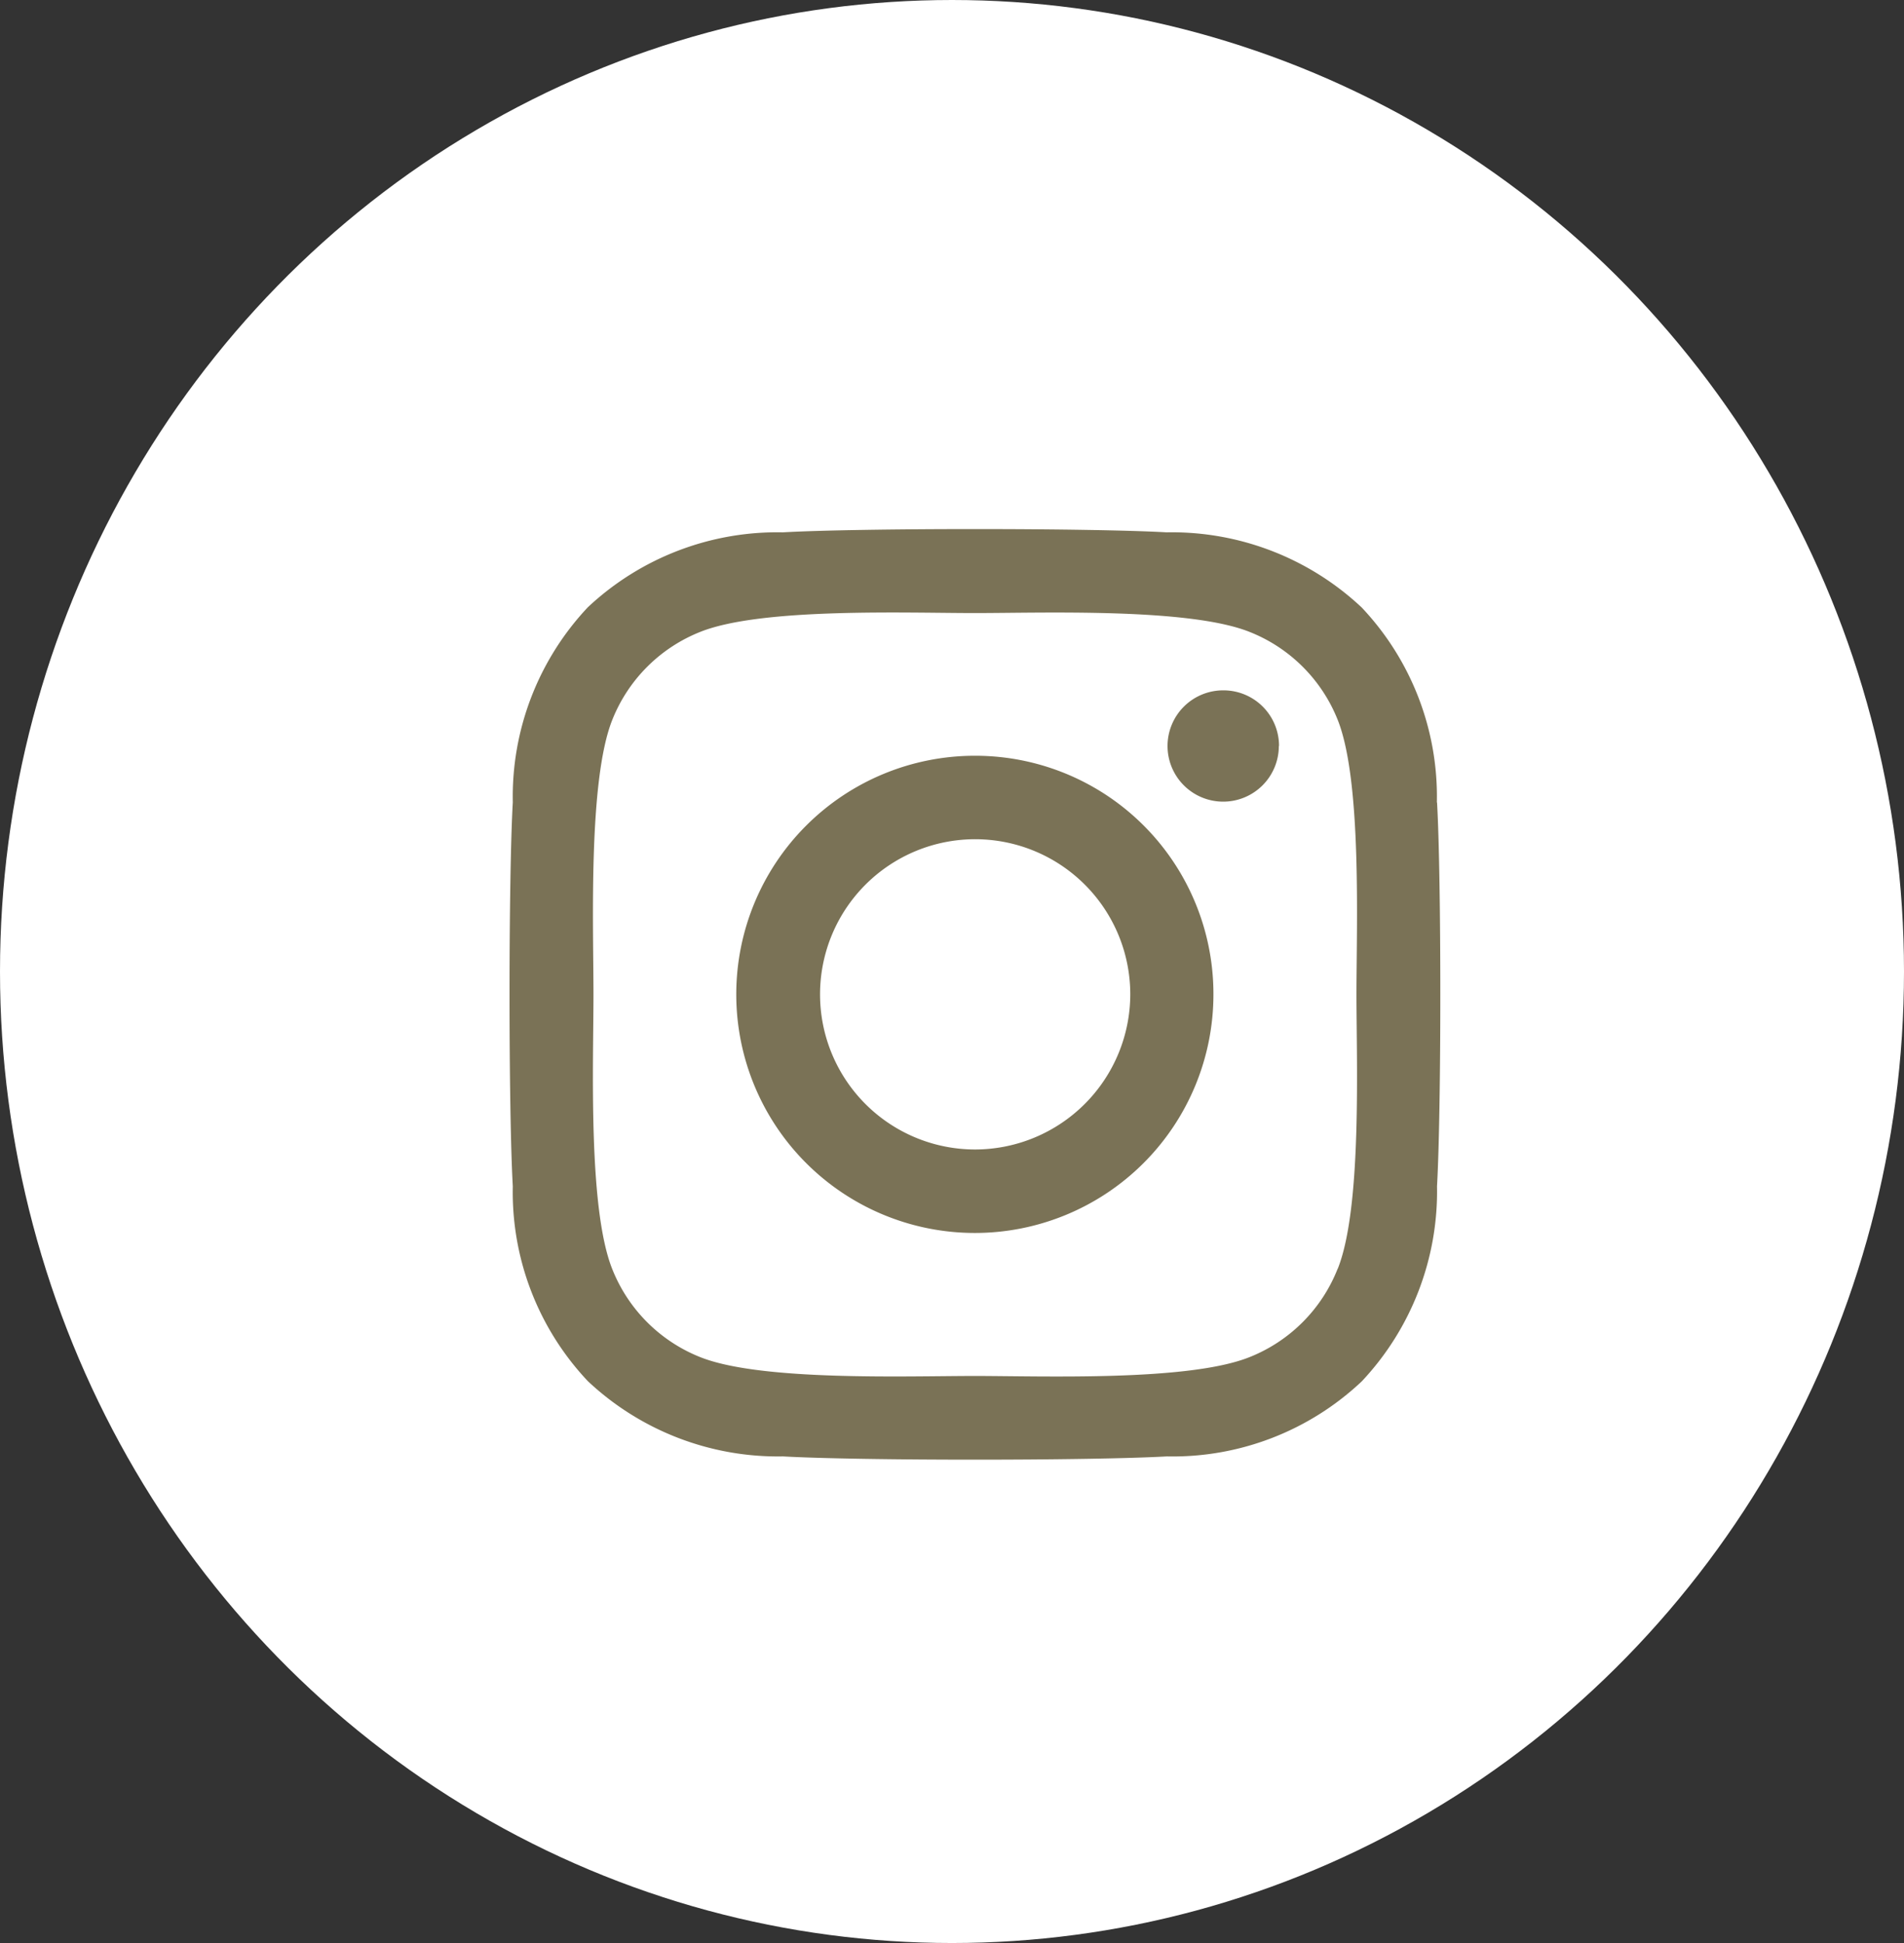
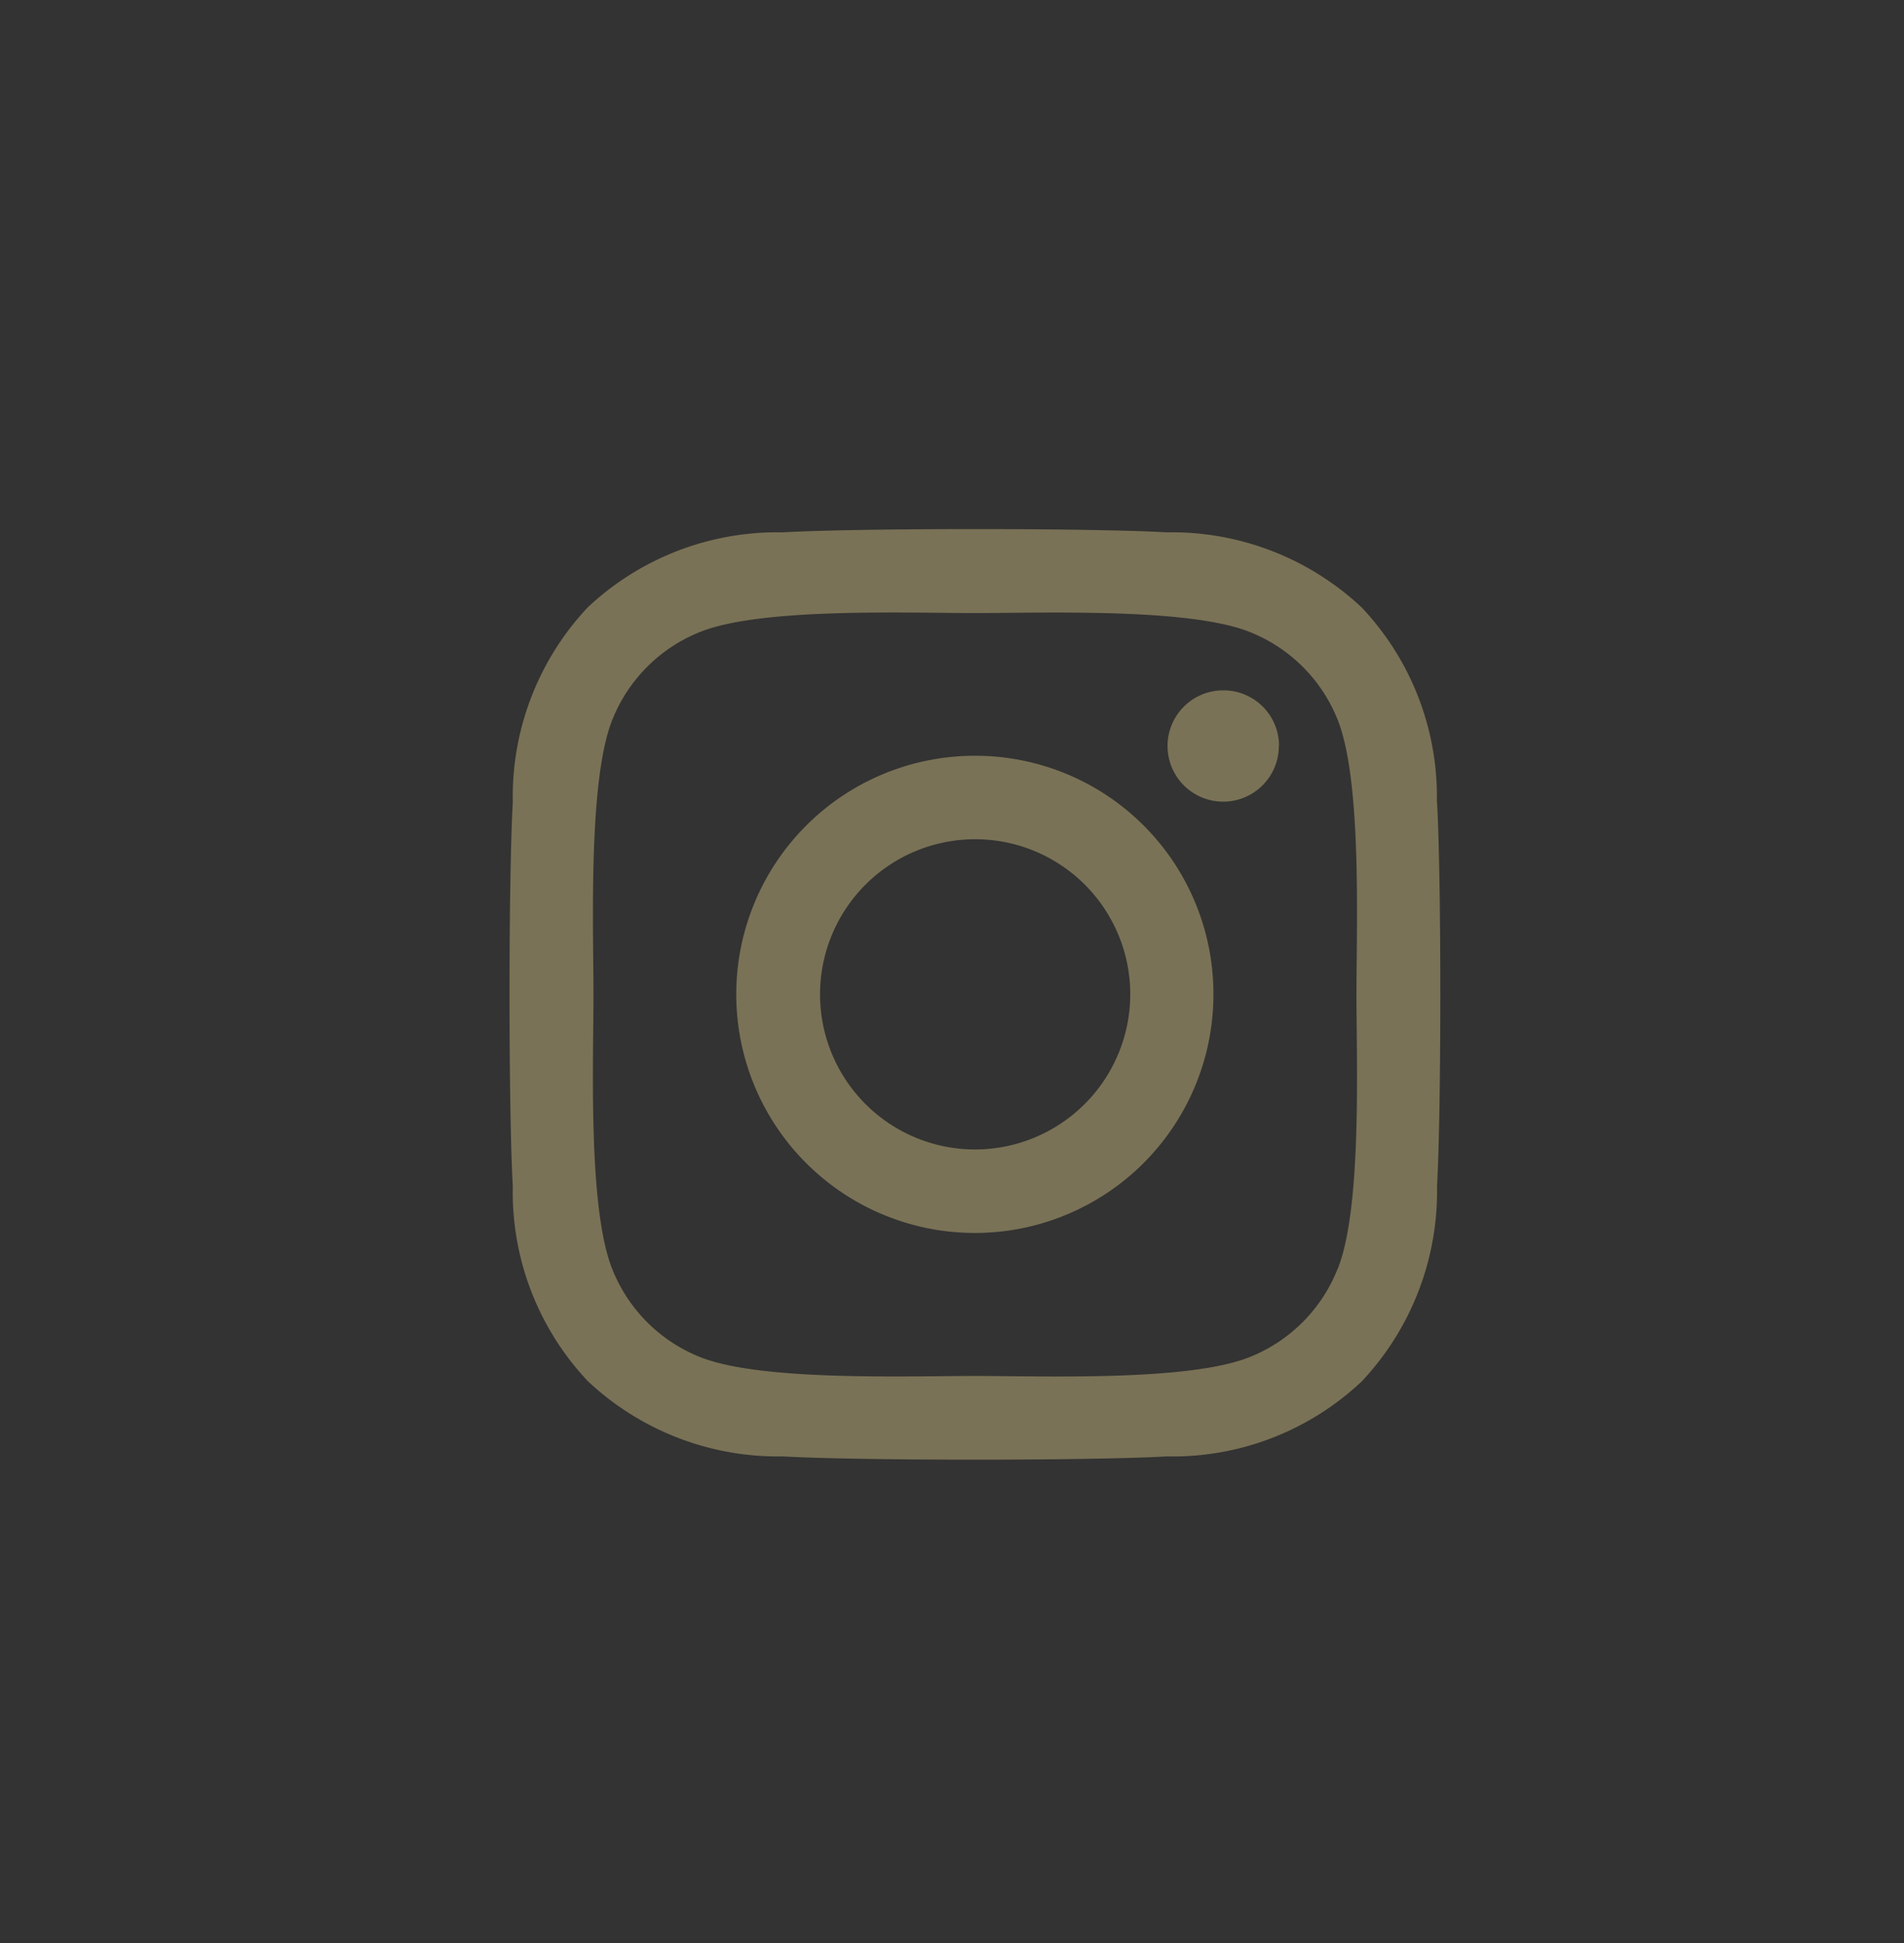
<svg xmlns="http://www.w3.org/2000/svg" width="49" height="50" viewBox="0 0 49 50">
  <rect x="0" y="0" width="49" height="50" fill="#333333" stroke="none" />
  <g id="Gruppe_47" data-name="Gruppe 47" transform="translate(-397 -4275)">
-     <ellipse id="Ellipse_8" data-name="Ellipse 8" cx="24.5" cy="25" rx="24.5" ry="25" transform="translate(397 4275)" fill="#fff" />
    <path id="instagram" d="M11.9,37.659a6.14,6.14,0,1,0,6.14,6.14A6.13,6.13,0,0,0,11.9,37.659Zm0,10.132A3.992,3.992,0,1,1,15.9,43.8,4,4,0,0,1,11.9,47.791Zm7.823-10.383A1.432,1.432,0,1,1,18.3,35.976,1.429,1.429,0,0,1,19.728,37.408Zm4.067,1.454a7.087,7.087,0,0,0-1.934-5.018,7.134,7.134,0,0,0-5.018-1.934c-1.977-.112-7.9-.112-9.881,0a7.124,7.124,0,0,0-5.018,1.929A7.111,7.111,0,0,0,.009,38.856c-.112,1.977-.112,7.9,0,9.881a7.087,7.087,0,0,0,1.934,5.018,7.143,7.143,0,0,0,5.018,1.934c1.977.112,7.9.112,9.881,0a7.087,7.087,0,0,0,5.018-1.934,7.134,7.134,0,0,0,1.934-5.018C23.907,46.76,23.907,40.839,23.795,38.862Zm-2.554,12a4.041,4.041,0,0,1-2.276,2.276c-1.576.625-5.317.481-7.059.481s-5.488.139-7.059-.481a4.041,4.041,0,0,1-2.276-2.276c-.625-1.576-.481-5.317-.481-7.059s-.139-5.488.481-7.059a4.041,4.041,0,0,1,2.276-2.276c1.576-.625,5.317-.481,7.059-.481s5.488-.139,7.059.481A4.041,4.041,0,0,1,21.24,36.74c.625,1.576.481,5.317.481,7.059S21.866,49.287,21.24,50.859Z" transform="translate(410.188 4256.789)" fill="#7a7256" />
  </g>
</svg>